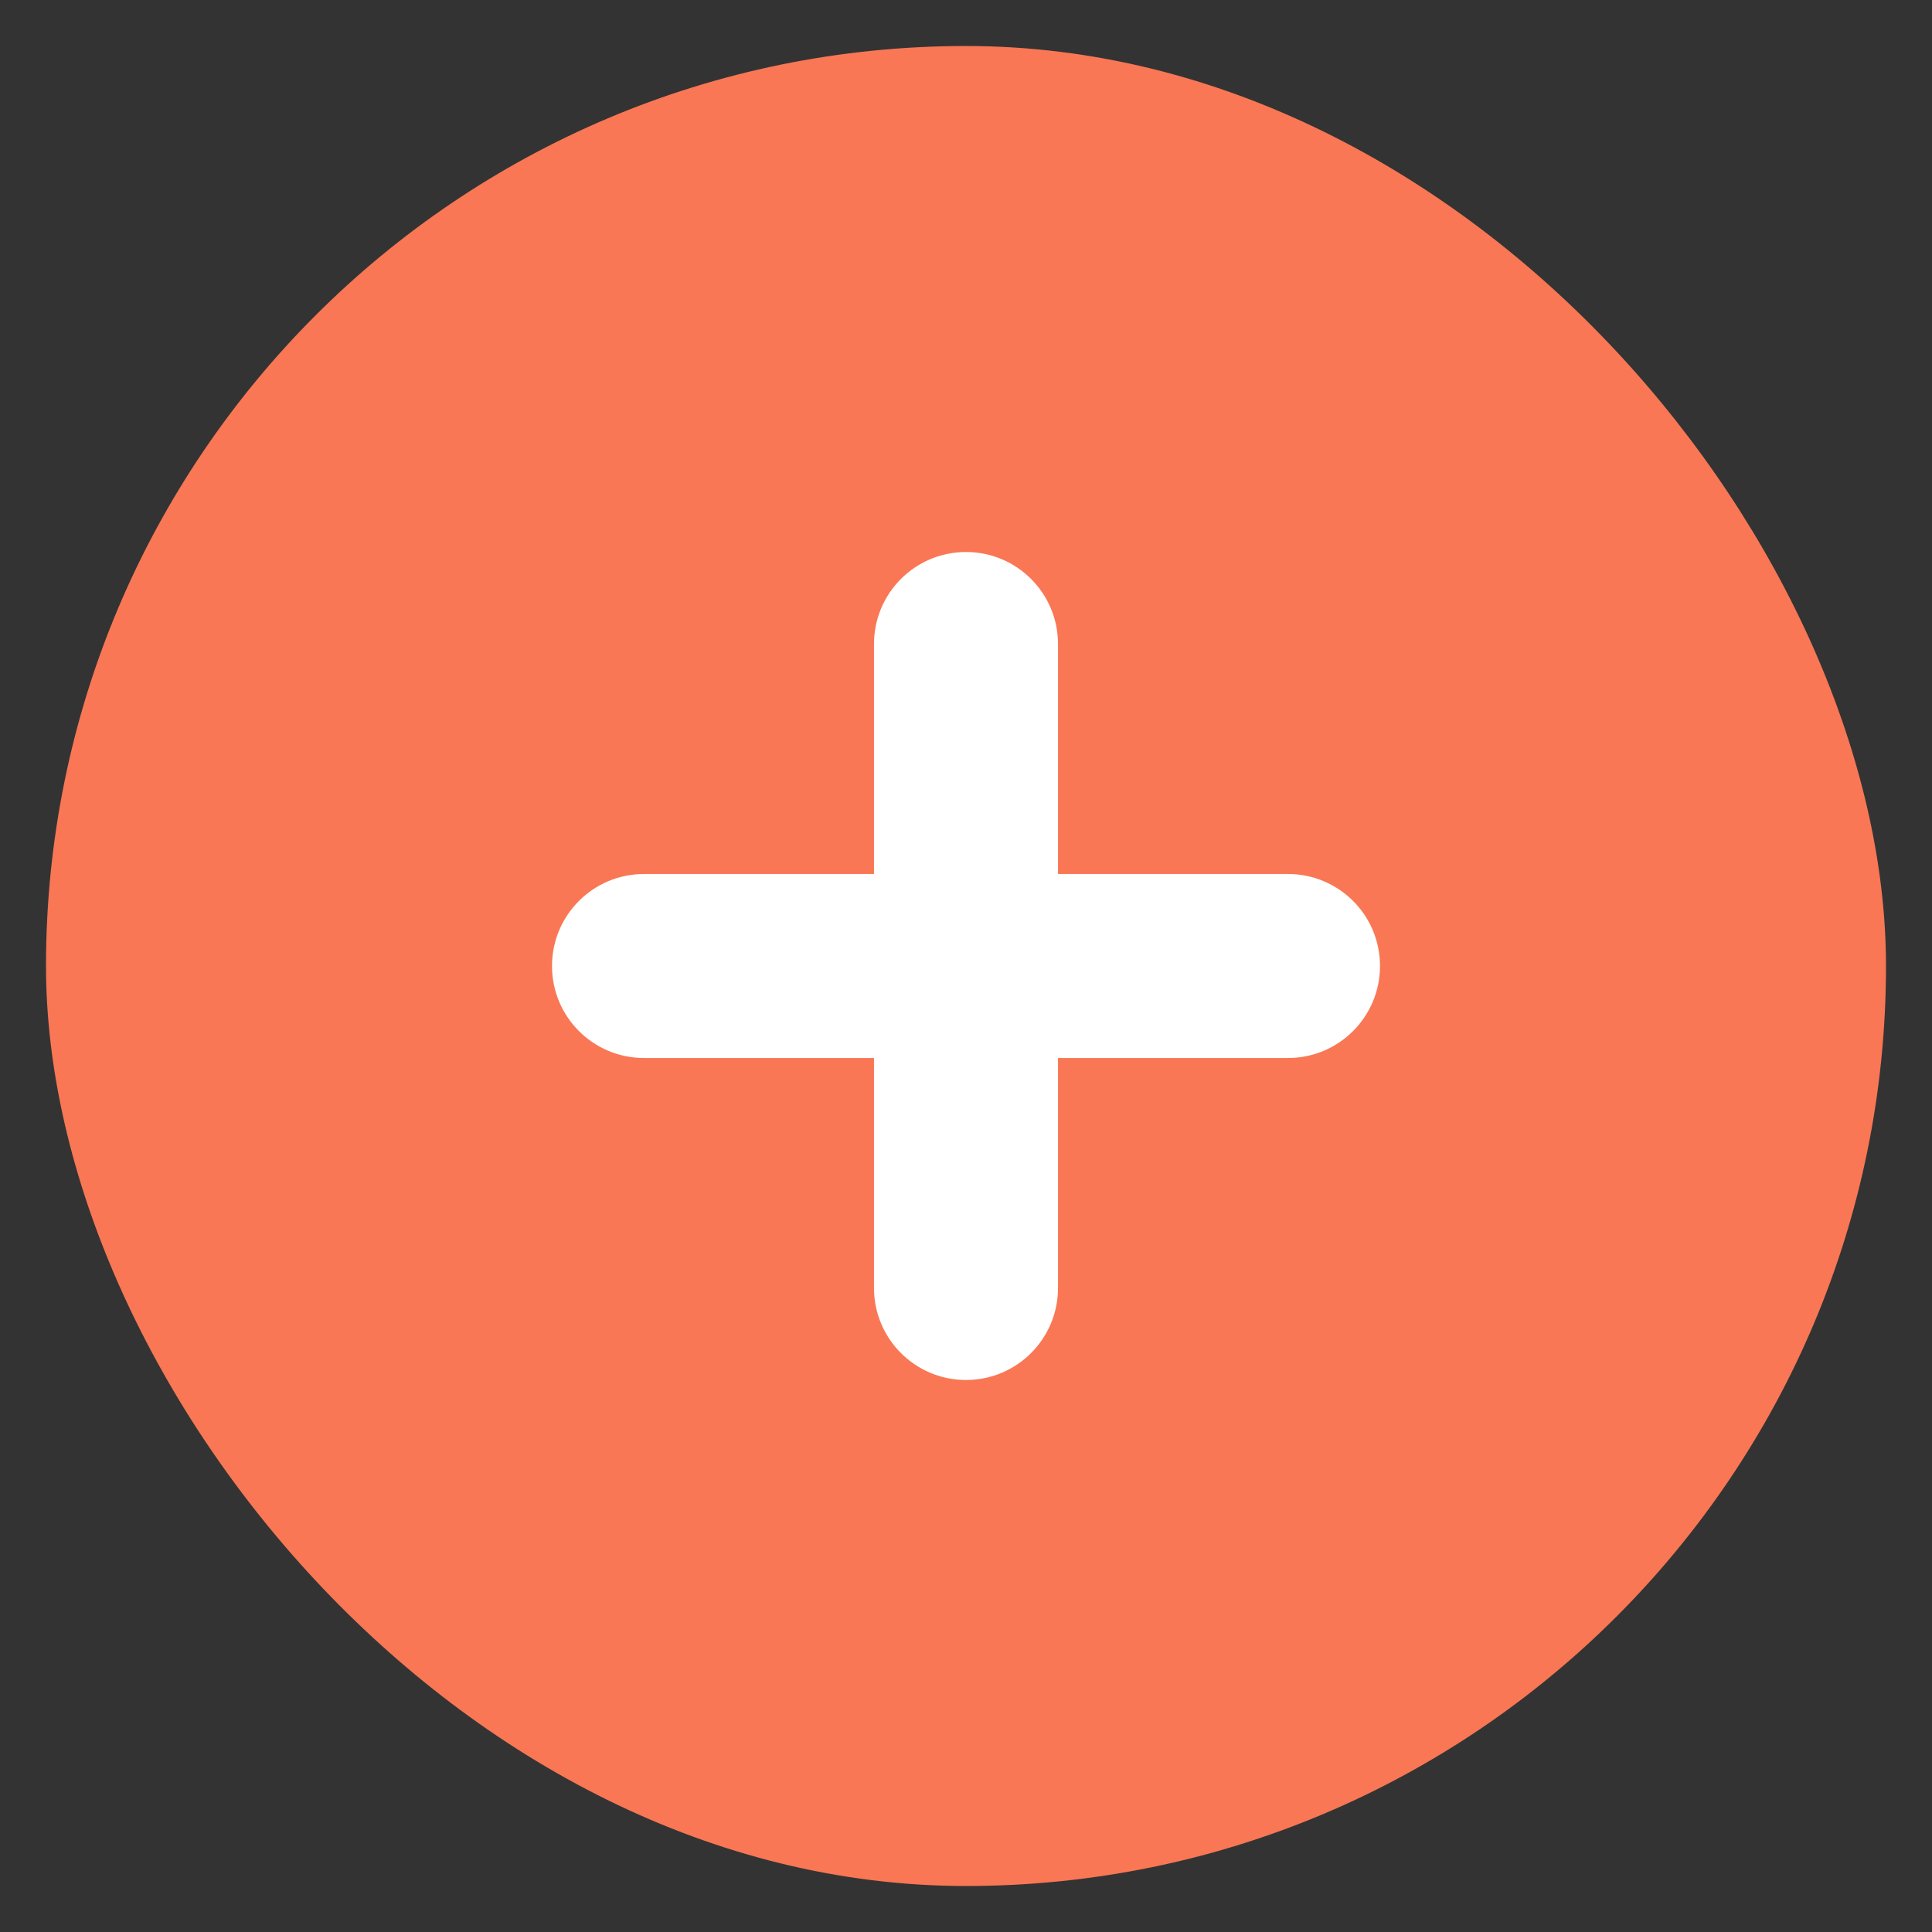
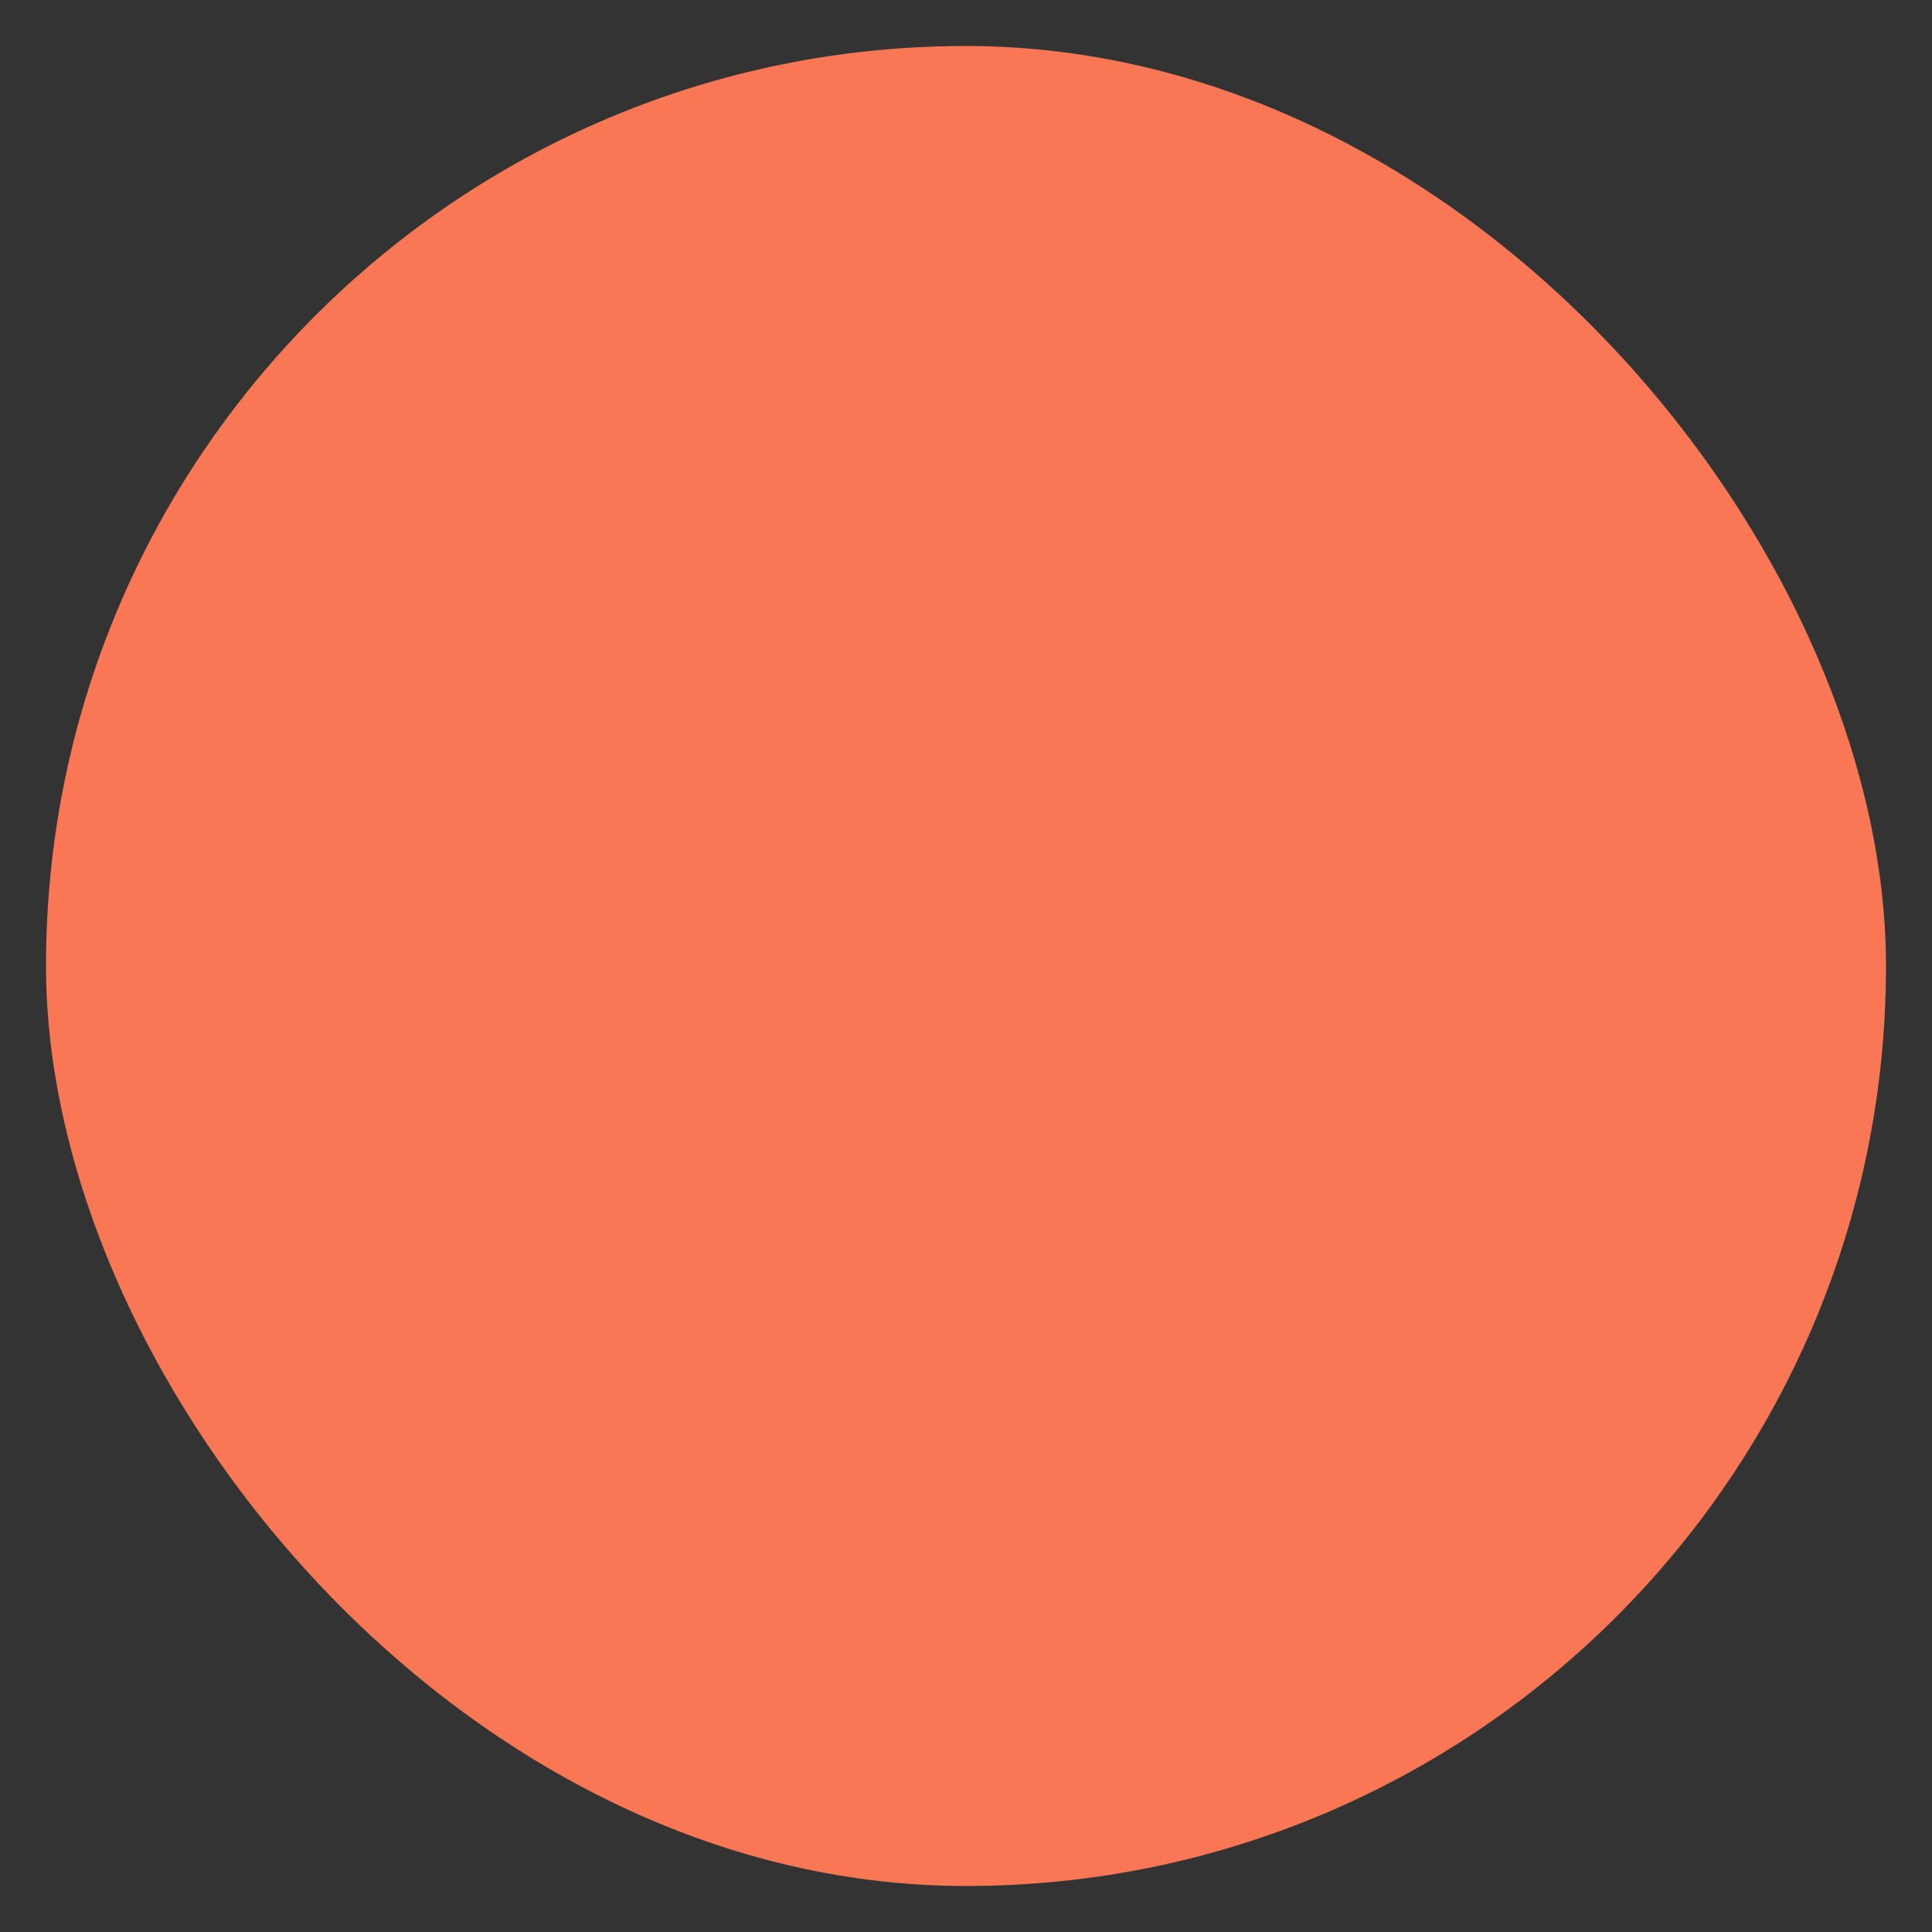
<svg xmlns="http://www.w3.org/2000/svg" width="42px" height="42px" viewBox="0 0 42 42" version="1.1">
  <rect x="0" y="0" width="42" height="42" fill="#333333" stroke="none" />
  <title>icon_buy_vip</title>
  <desc>Created with Sketch.</desc>
  <g id="icon_buy_vip" stroke="none" stroke-width="1" fill="none" fill-rule="evenodd">
    <g id="分组-4" transform="translate(1, 1)">
      <rect id="矩形" fill="#F97754" x="0" y="0" width="40" height="40" rx="20" />
-       <path d="M18,18 L18,13 C18,11.895 18.895,11 20,11 C21.105,11 22,11.895 22,13 L22,18 L27,18 C28.105,18 29,18.895 29,20 C29,21.105 28.105,22 27,22 L22,22 L22,27 C22,28.105 21.105,29 20,29 C18.895,29 18,28.105 18,27 L18,22 L13,22 C11.895,22 11,21.105 11,20 C11,18.895 11.895,18 13,18 L18,18 Z" id="合并形状" fill="#FFFFFF" />
    </g>
  </g>
</svg>